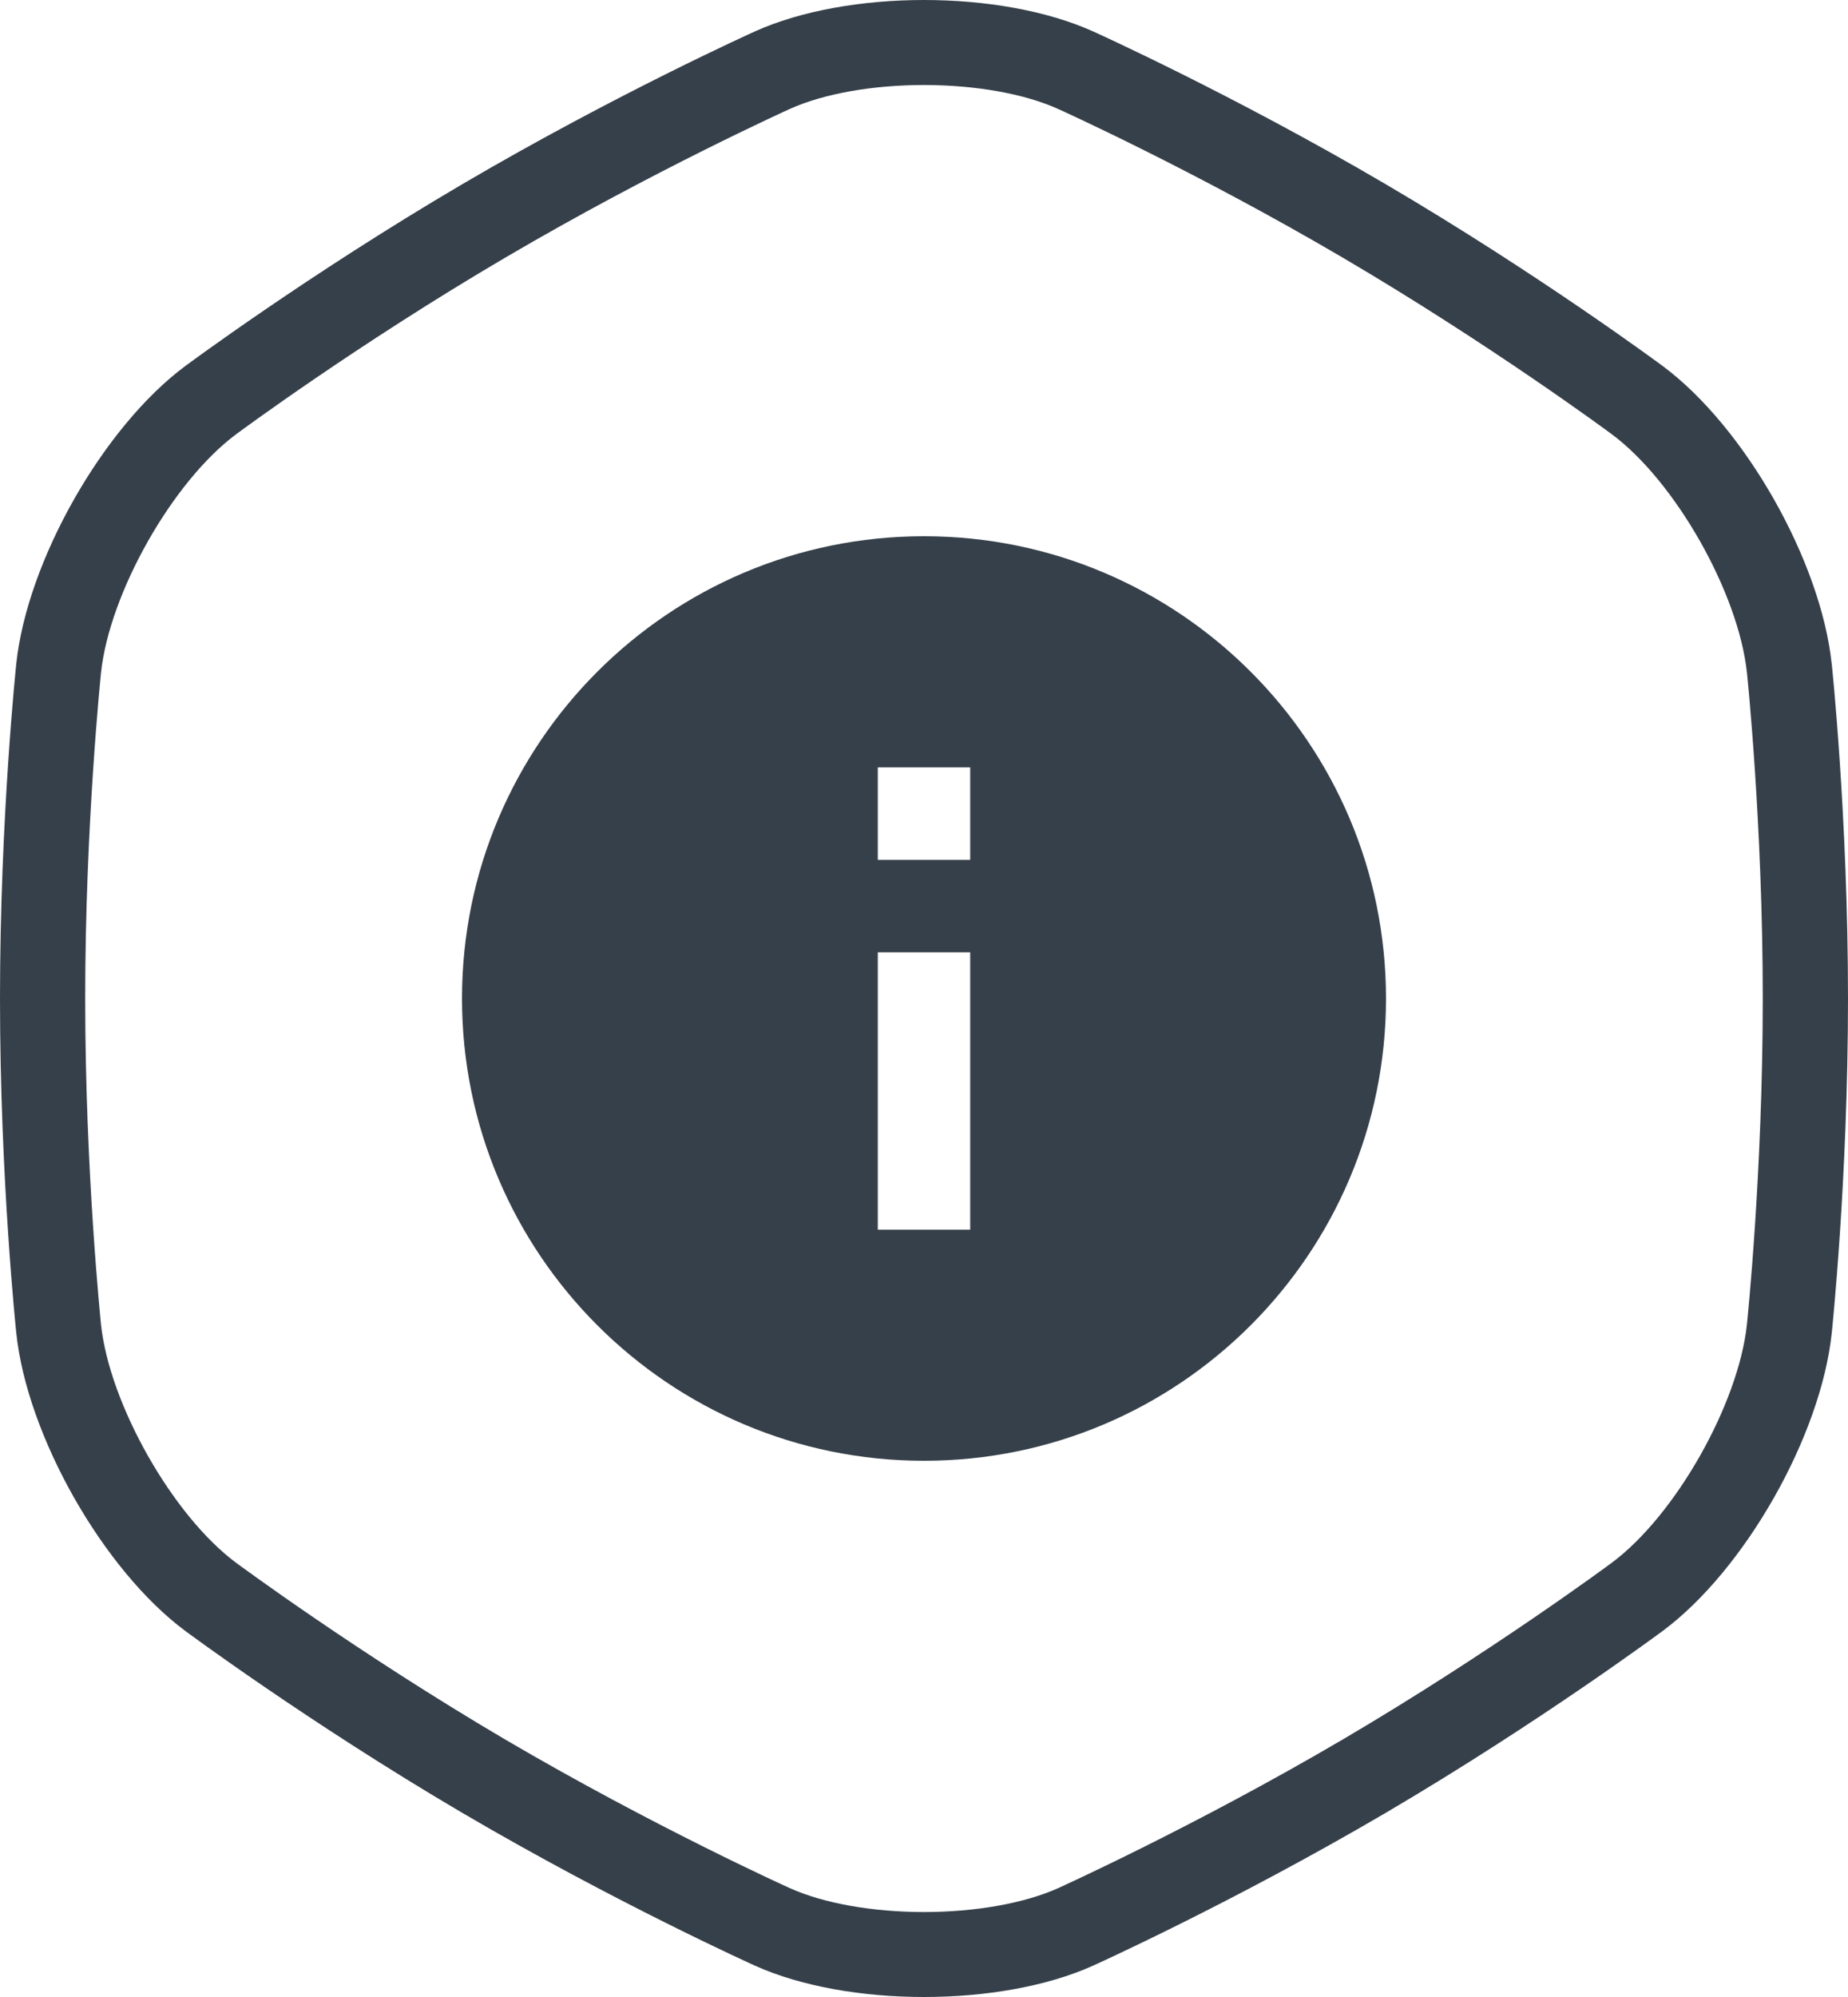
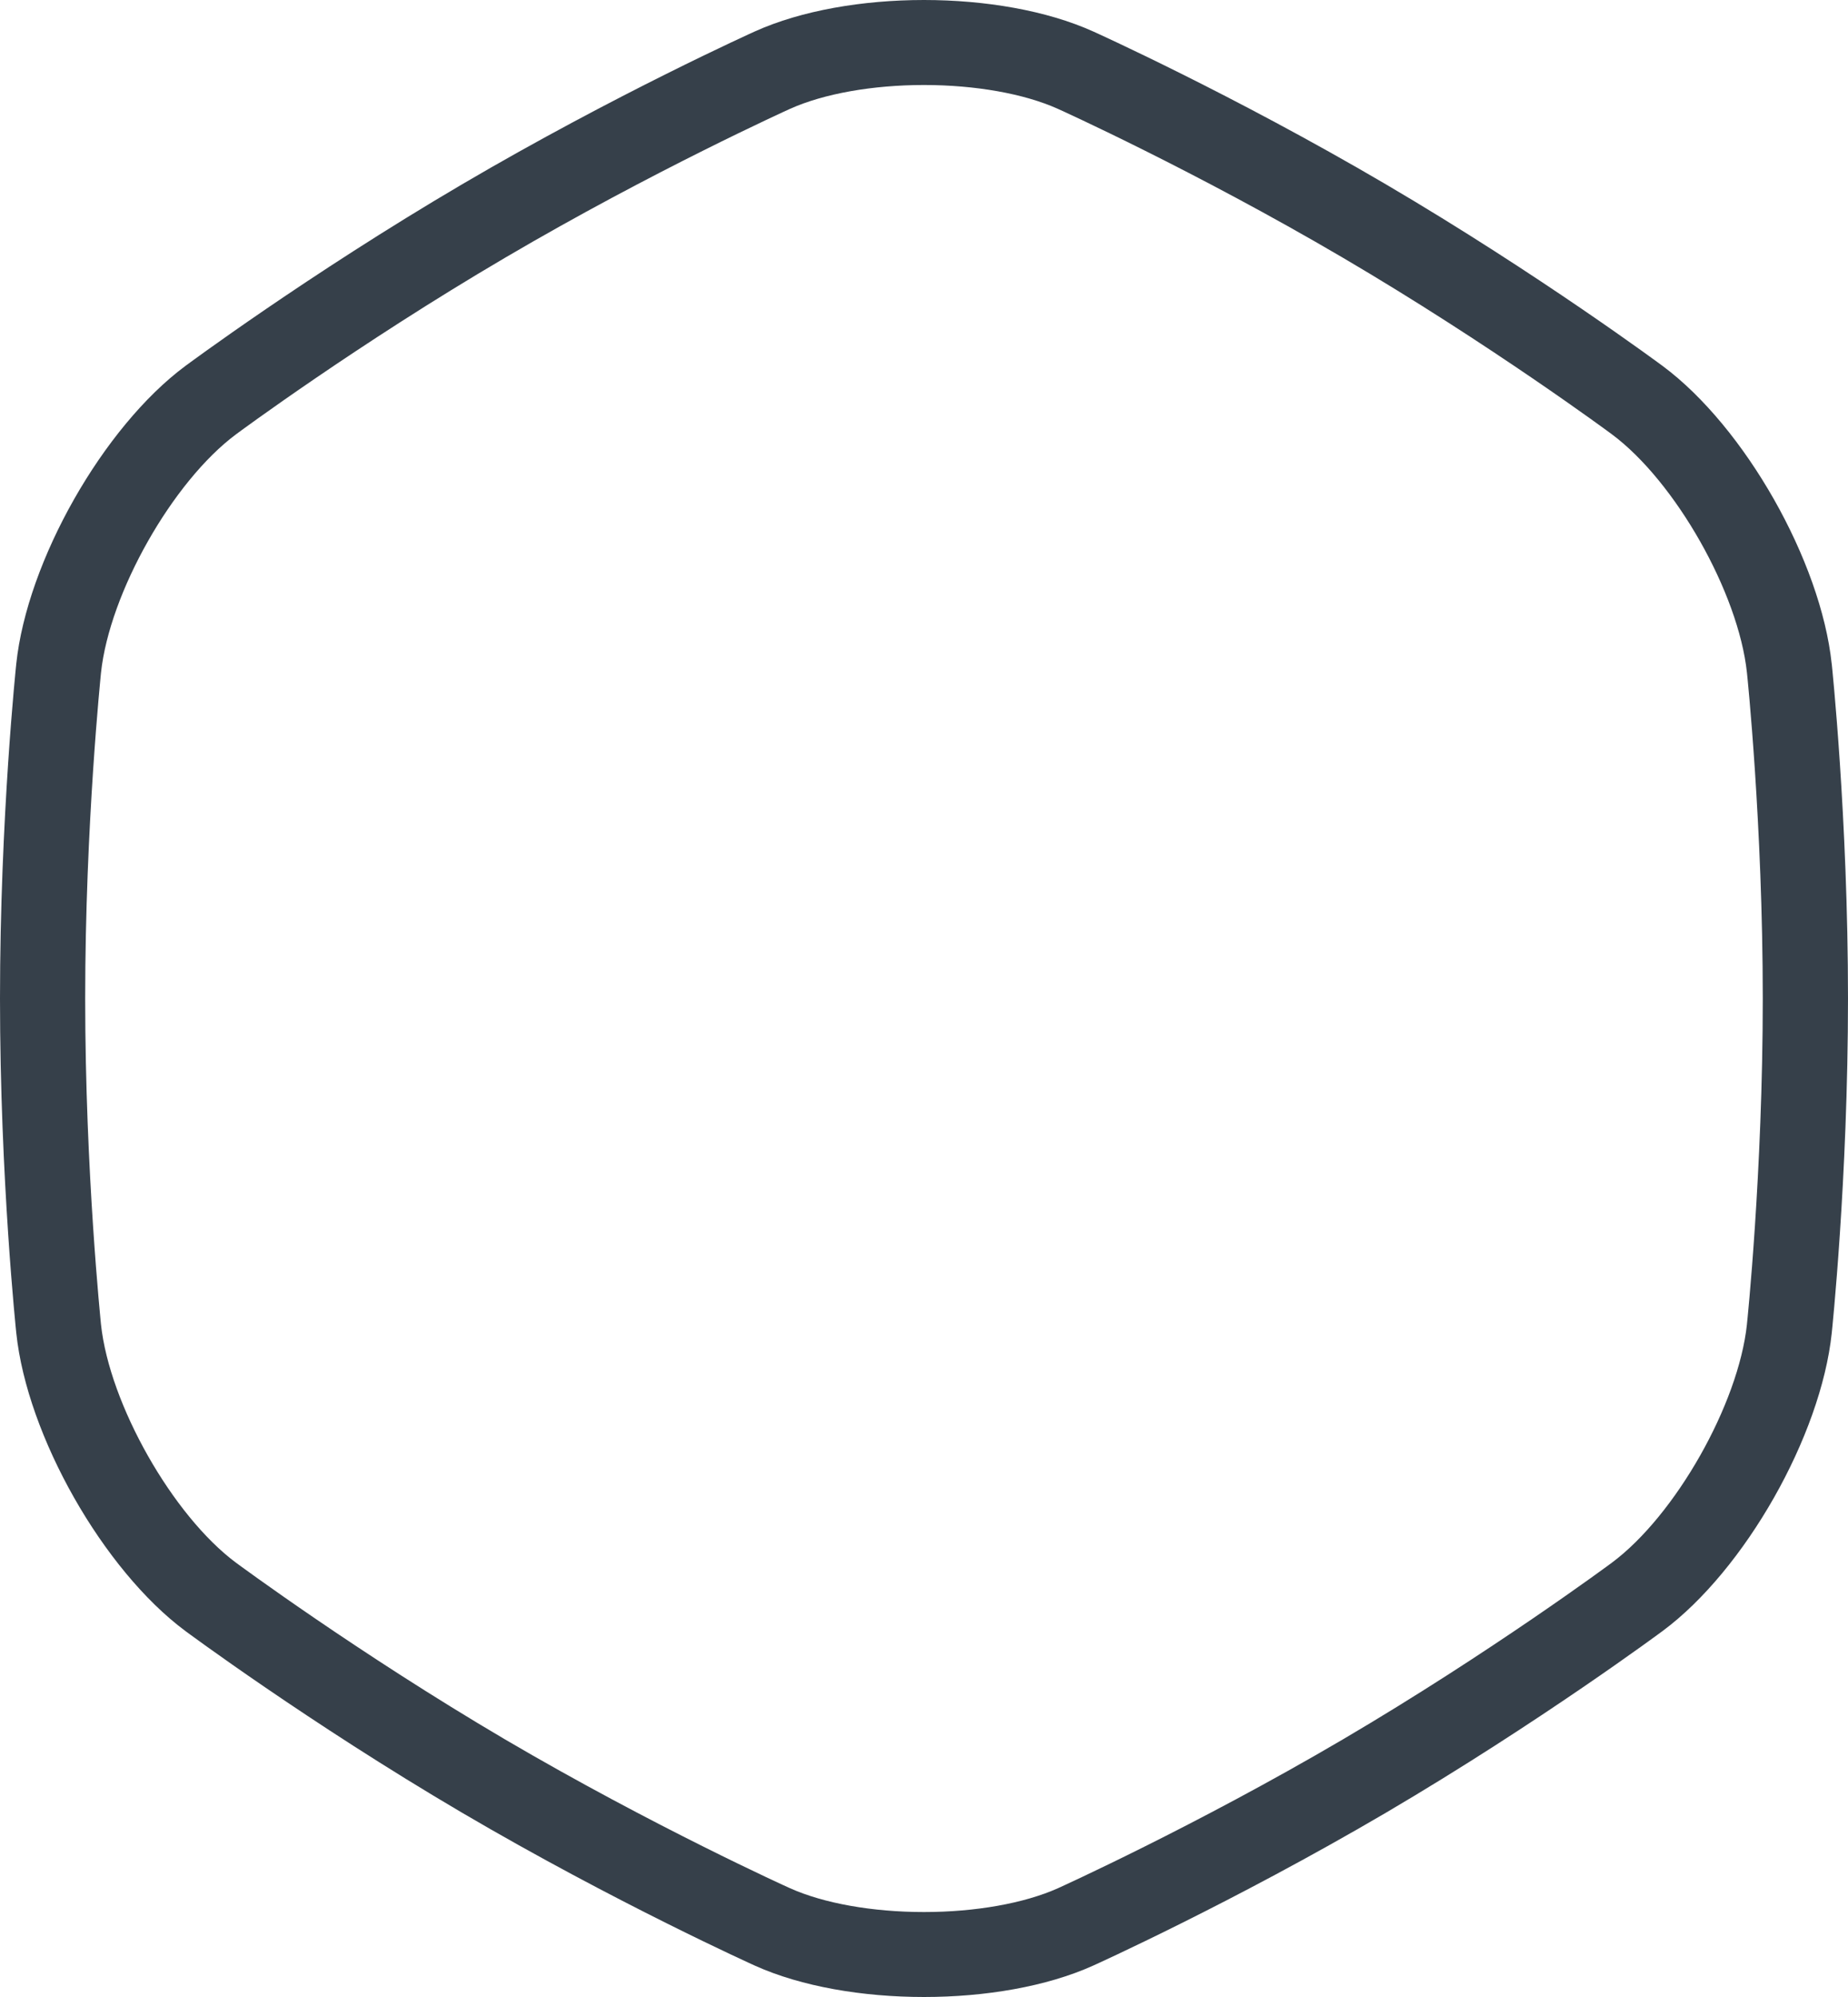
<svg xmlns="http://www.w3.org/2000/svg" width="100" height="108">
  <g fill="#36404A" fill-rule="evenodd">
    <path d="M99.118 35.901c-.588-5.56-4.704-12.808-9.146-16.107 0 0-6.64-4.93-14.972-9.822-8.34-4.895-15.856-8.275-15.856-8.275C56.63.566 53.314 0 49.998 0c-3.314 0-6.63.566-9.144 1.697 0 0-7.519 3.38-15.856 8.275-8.334 4.892-14.971 9.822-14.971 9.822C5.586 23.093 1.468 30.34.88 35.9.88 35.901 0 44.212 0 54c0 9.787.882 18.099.882 18.099.587 5.56 4.706 12.807 9.144 16.104 0 0 6.639 4.932 14.974 9.829 8.337 4.892 15.856 8.275 15.856 8.275C43.37 107.438 46.686 108 50 108c3.316 0 6.632-.563 9.146-1.694 0 0 7.516-3.383 15.856-8.275 8.331-4.896 14.971-9.828 14.971-9.828 4.443-3.297 8.559-10.544 9.147-16.104 0 0 .88-8.312.88-18.099 0-9.788-.88-18.099-.88-18.099h-.002zm-4.586 35.714c-.457 4.322-3.876 10.349-7.316 12.902-.064.05-6.555 4.855-14.557 9.556-8.006 4.698-15.34 8.013-15.409 8.044-1.827.818-4.468 1.288-7.252 1.288s-5.427-.47-7.248-1.288c-.073-.03-7.385-3.334-15.412-8.042-8.002-4.704-14.495-9.51-14.56-9.556-3.439-2.553-6.855-8.583-7.314-12.9C5.46 71.536 4.61 63.413 4.61 54c0-9.407.85-17.533.855-17.615.46-4.32 3.875-10.349 7.318-12.905.063-.047 6.528-4.837 14.556-9.546 8.002-4.7 15.34-8.014 15.41-8.047 1.824-.82 4.465-1.29 7.249-1.29s5.426.47 7.247 1.29c.077.033 7.384 3.334 15.415 8.047 8.002 4.697 14.495 9.5 14.556 9.548 3.44 2.552 6.859 8.583 7.316 12.902.011.08.856 8.21.856 17.615 0 9.412-.846 17.535-.857 17.616h.002z" />
-     <path d="M50 29c-13.8 0-25 11.2-25 25s11.2 25 25 25 25-11.2 25-25-11.2-25-25-25zm2.5 37.5h-5v-15h5v15zm0-20h-5v-5h5v5z" fill-rule="nonzero" />
  </g>
</svg>